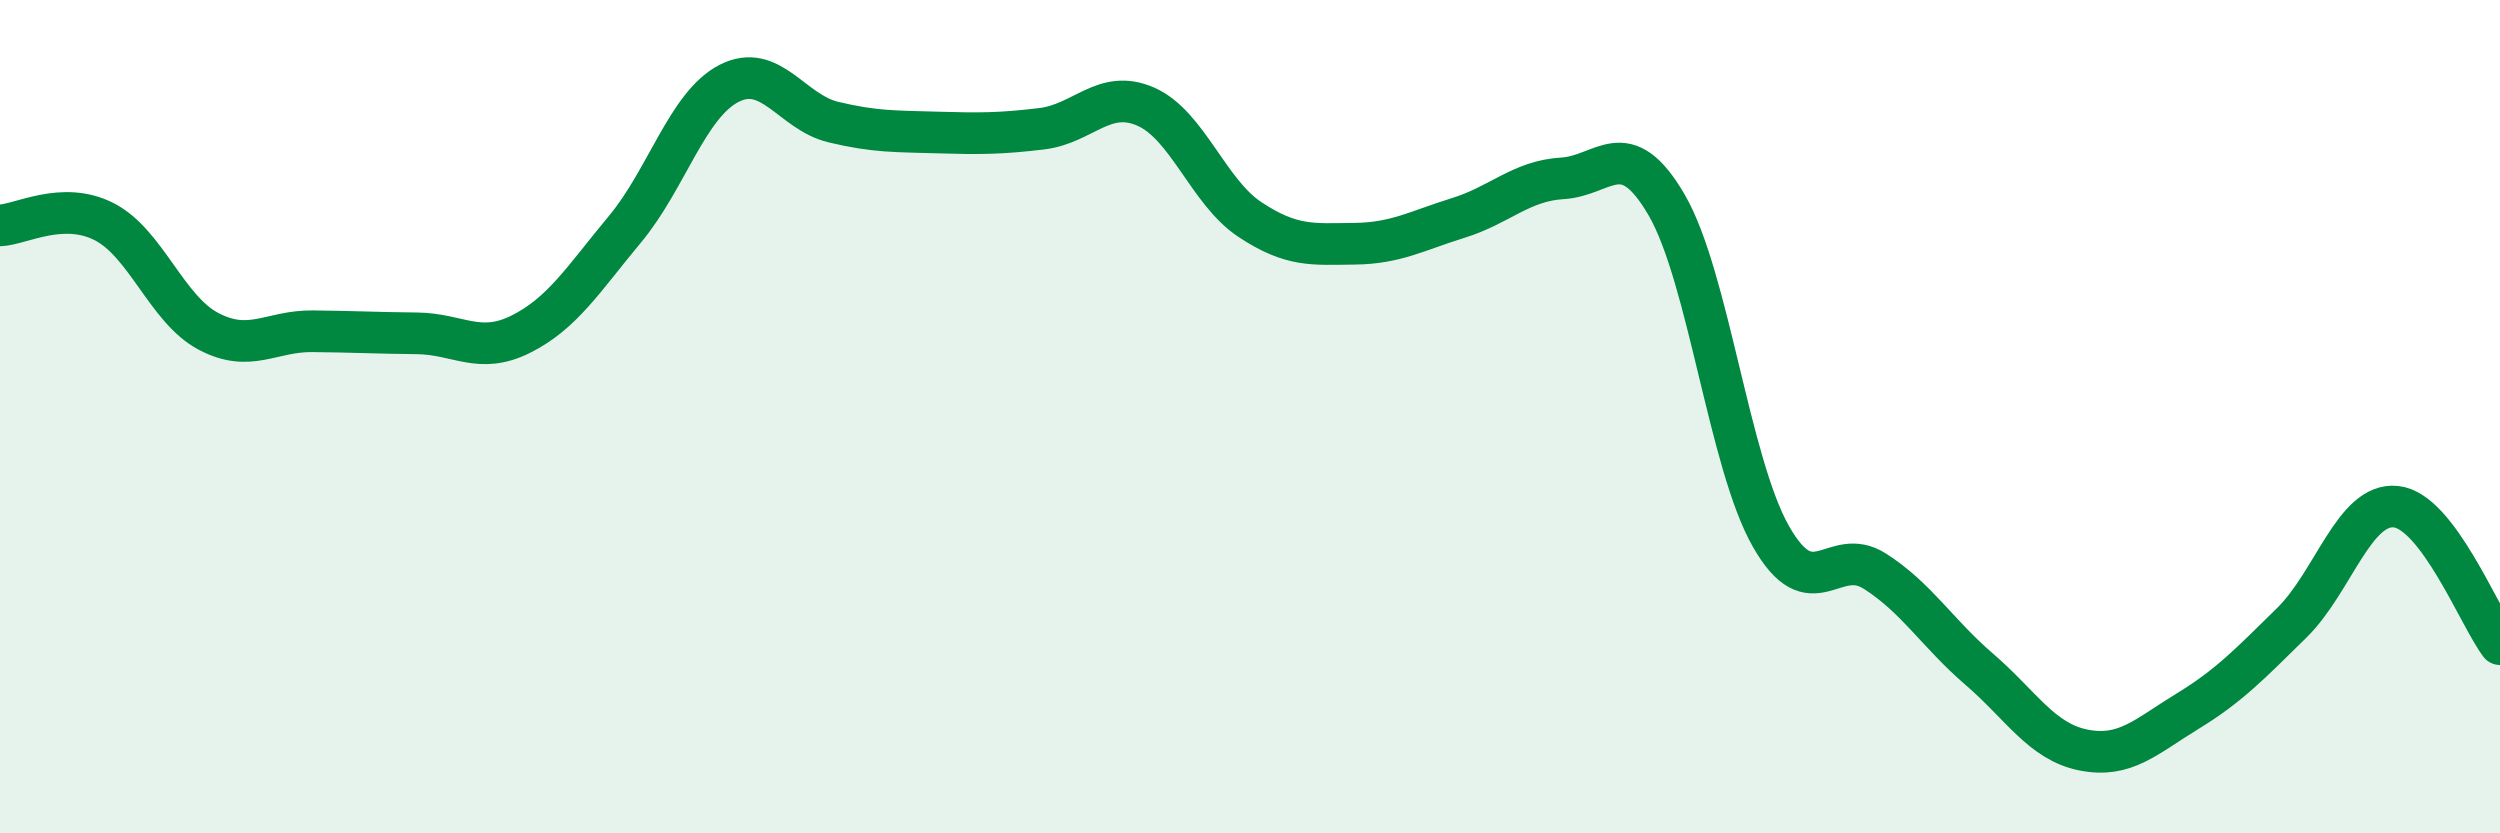
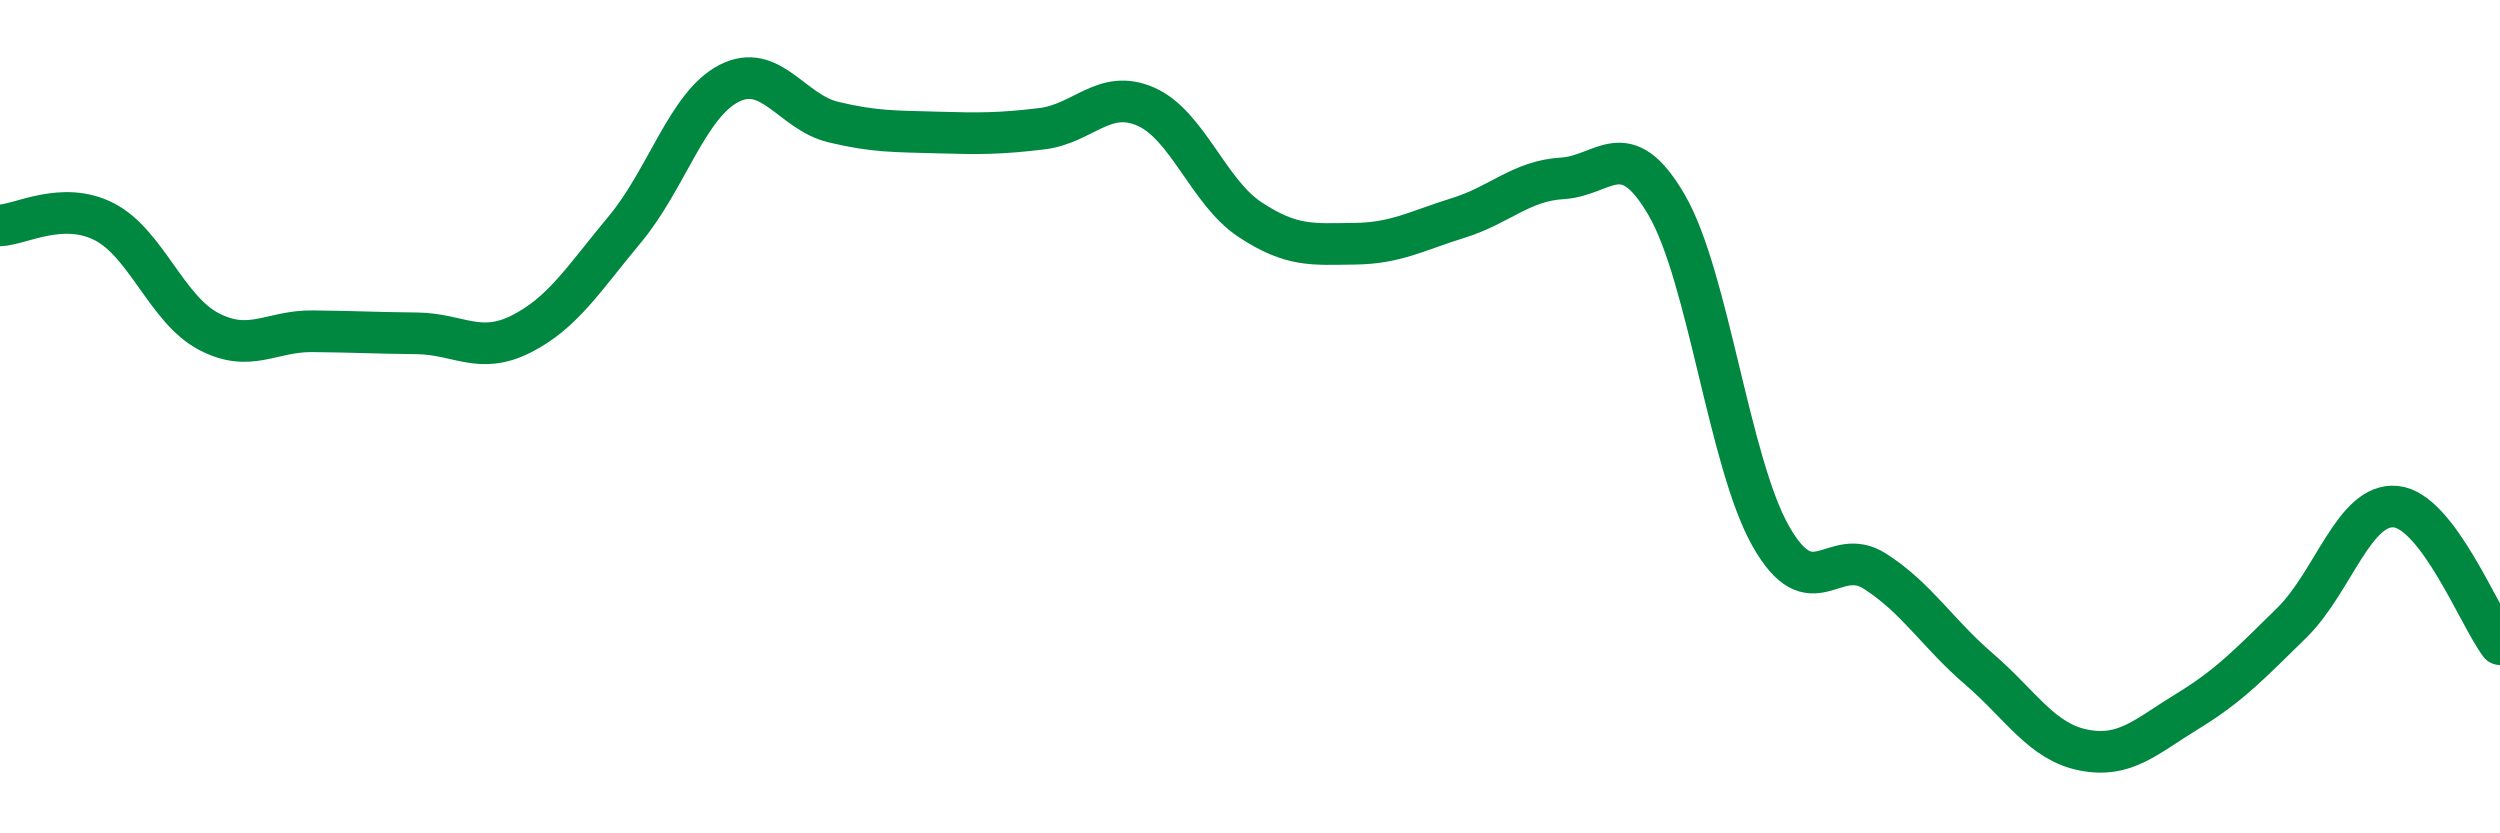
<svg xmlns="http://www.w3.org/2000/svg" width="60" height="20" viewBox="0 0 60 20">
-   <path d="M 0,5.41 C 0.5,5.39 1.5,4.81 2.5,5.32 C 3.5,5.83 4,7.42 5,7.95 C 6,8.48 6.5,7.94 7.5,7.95 C 8.5,7.96 9,7.99 10,8 C 11,8.01 11.5,8.52 12.5,8.02 C 13.5,7.52 14,6.7 15,5.5 C 16,4.3 16.5,2.51 17.5,2 C 18.5,1.49 19,2.69 20,2.93 C 21,3.17 21.5,3.15 22.5,3.18 C 23.5,3.21 24,3.21 25,3.09 C 26,2.97 26.5,2.12 27.5,2.56 C 28.5,3 29,4.61 30,5.27 C 31,5.93 31.5,5.86 32.5,5.85 C 33.5,5.84 34,5.54 35,5.23 C 36,4.92 36.5,4.34 37.5,4.28 C 38.5,4.22 39,3.2 40,4.92 C 41,6.64 41.5,11.11 42.5,12.87 C 43.5,14.63 44,13.07 45,13.71 C 46,14.35 46.5,15.2 47.5,16.06 C 48.5,16.92 49,17.8 50,18 C 51,18.2 51.5,17.68 52.5,17.07 C 53.5,16.46 54,15.93 55,14.95 C 56,13.97 56.5,12.06 57.5,12.16 C 58.5,12.26 59.5,14.8 60,15.46L60 20L0 20Z" fill="#008740" opacity="0.1" stroke-linecap="round" stroke-linejoin="round" />
  <path d="M 0,5.41 C 0.5,5.39 1.5,4.81 2.5,5.32 C 3.5,5.83 4,7.42 5,7.95 C 6,8.48 6.5,7.94 7.5,7.95 C 8.5,7.96 9,7.99 10,8 C 11,8.01 11.5,8.52 12.5,8.02 C 13.5,7.52 14,6.7 15,5.5 C 16,4.3 16.5,2.51 17.5,2 C 18.5,1.49 19,2.69 20,2.93 C 21,3.17 21.5,3.15 22.5,3.18 C 23.5,3.21 24,3.21 25,3.09 C 26,2.97 26.5,2.12 27.5,2.56 C 28.5,3 29,4.61 30,5.27 C 31,5.93 31.5,5.86 32.5,5.85 C 33.5,5.84 34,5.54 35,5.23 C 36,4.92 36.5,4.34 37.5,4.28 C 38.5,4.22 39,3.2 40,4.92 C 41,6.64 41.5,11.11 42.5,12.87 C 43.5,14.63 44,13.07 45,13.71 C 46,14.35 46.5,15.2 47.5,16.06 C 48.5,16.92 49,17.8 50,18 C 51,18.2 51.5,17.68 52.5,17.07 C 53.5,16.46 54,15.93 55,14.95 C 56,13.97 56.5,12.06 57.5,12.16 C 58.5,12.26 59.5,14.8 60,15.46" stroke="#008740" stroke-width="1" fill="none" stroke-linecap="round" stroke-linejoin="round" />
</svg>